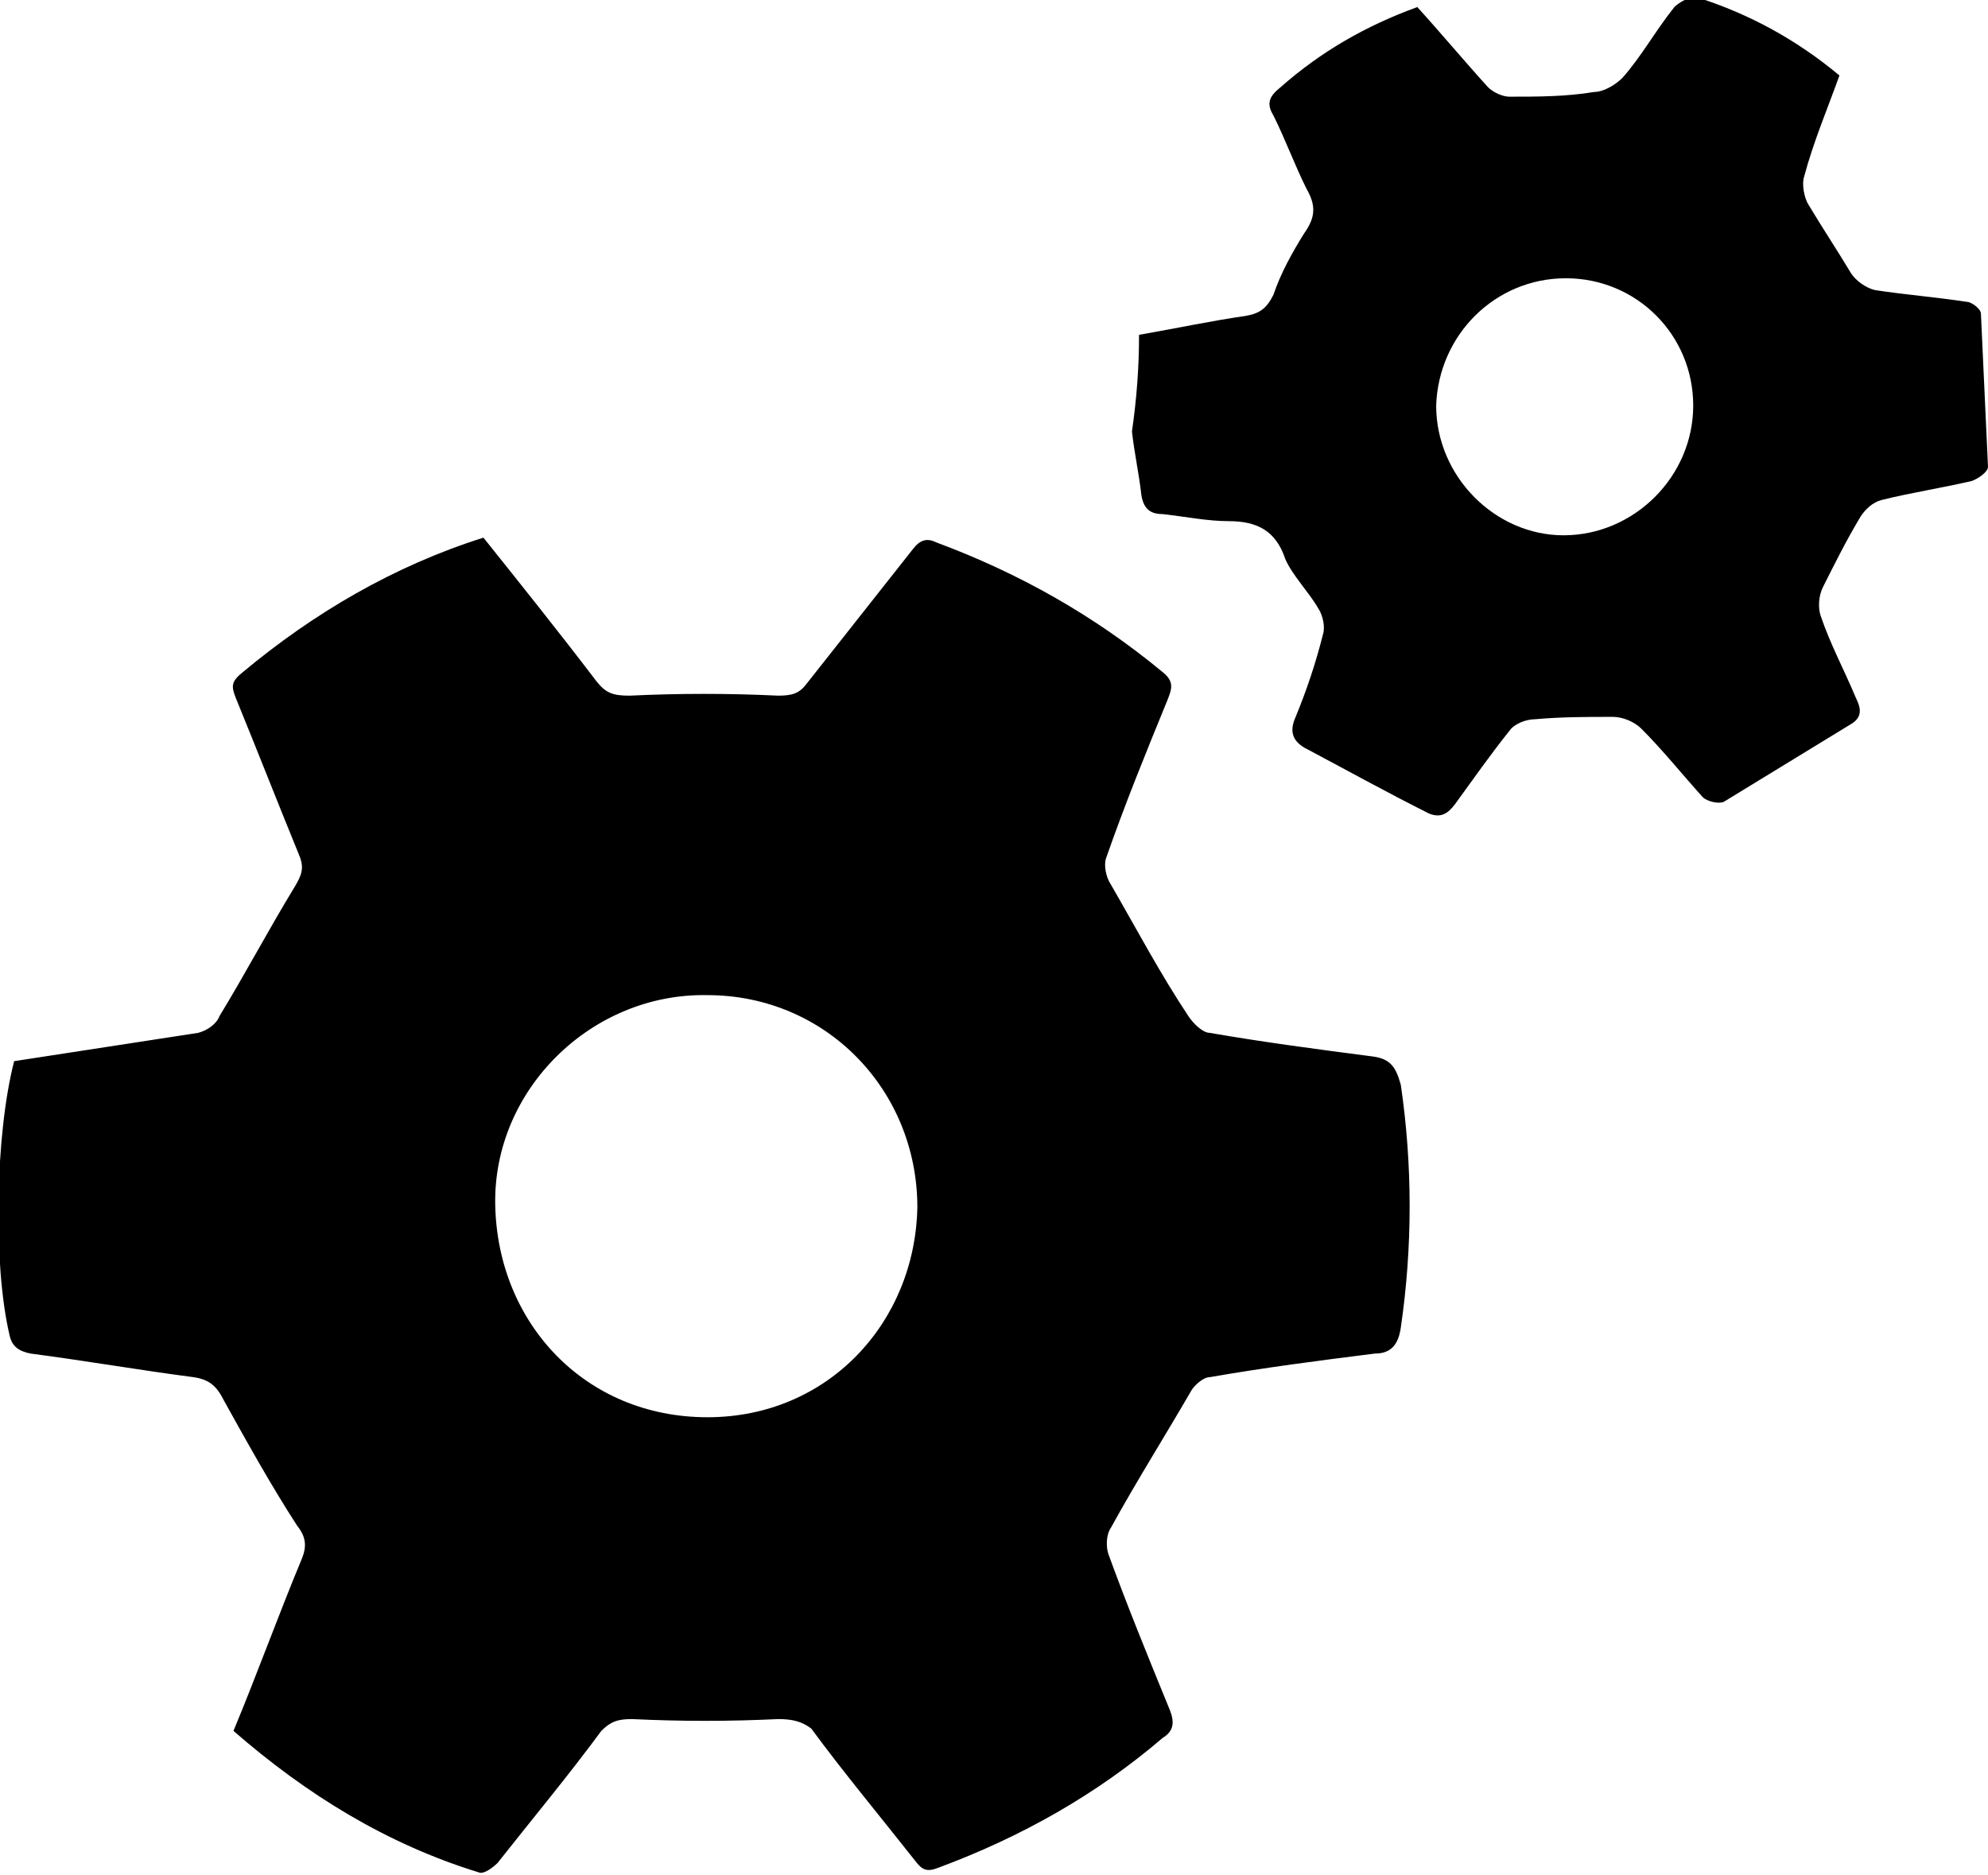
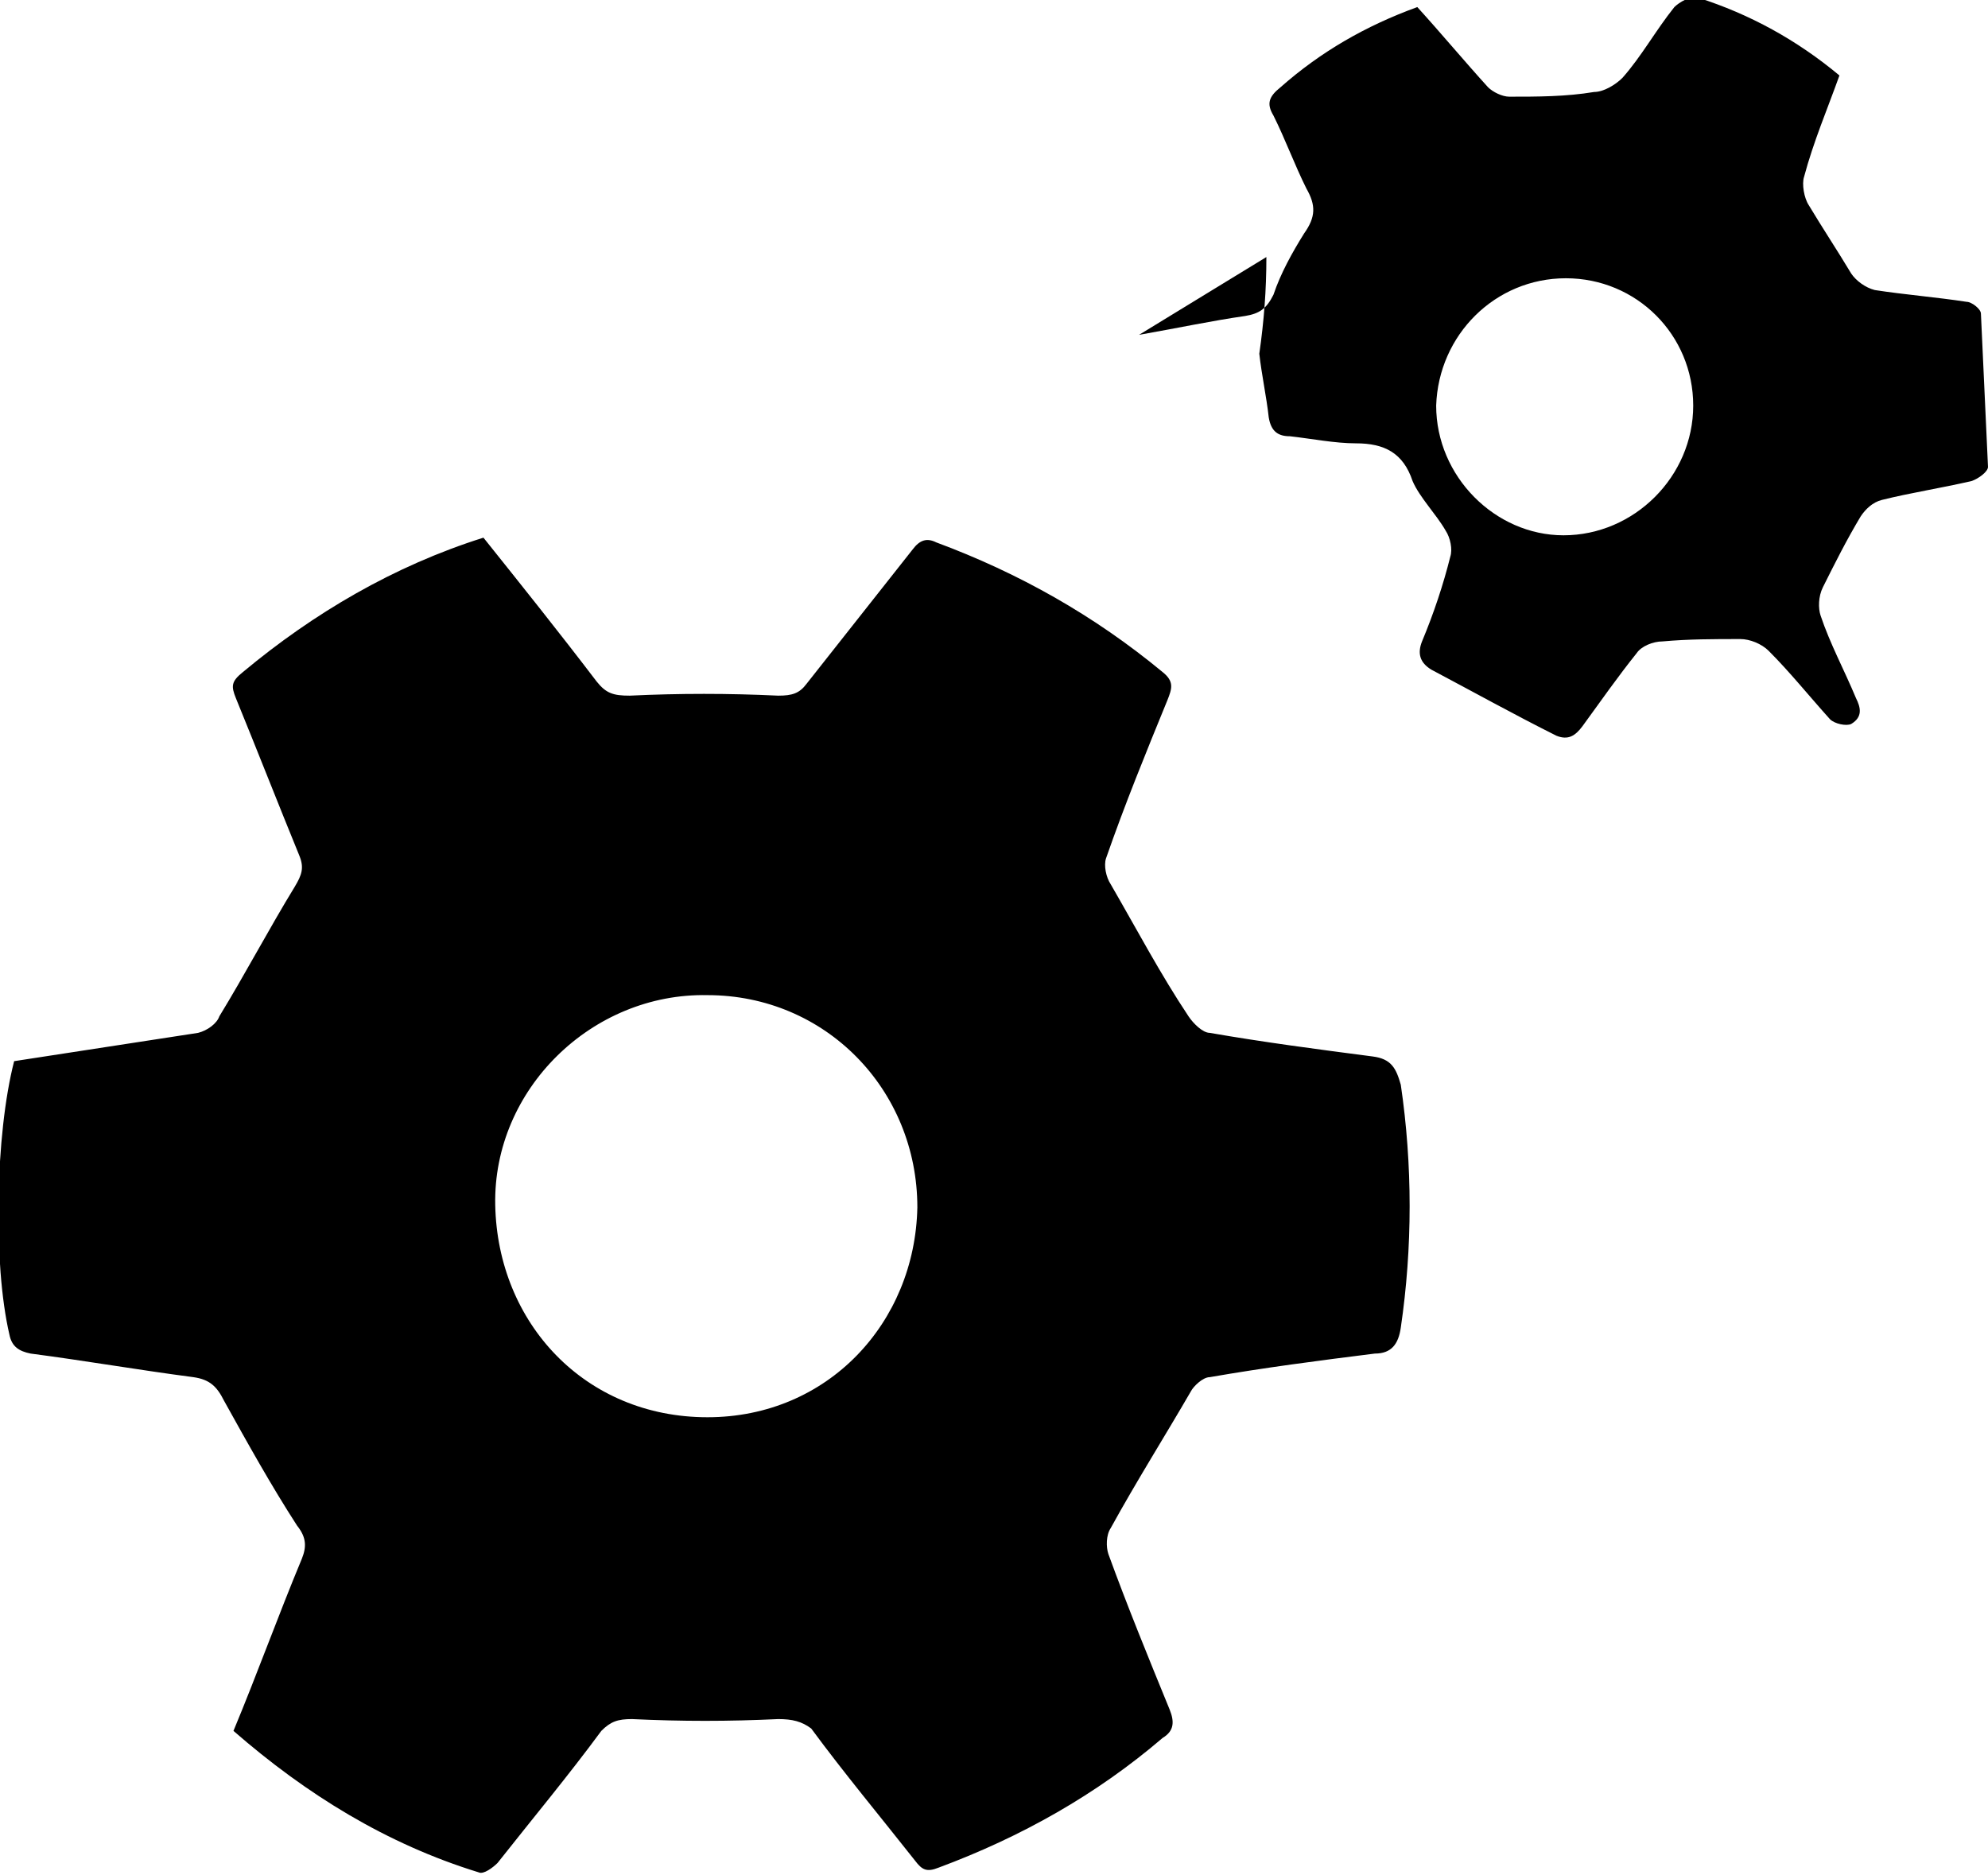
<svg xmlns="http://www.w3.org/2000/svg" xml:space="preserve" width="84.3" height="79.5" style="enable-background:new 0 0 84.3 79.5">
-   <path d="M9.9 73.4c1-2.4 1.9-4.9 2.9-7.3.2-.5.2-.9-.2-1.4-1.1-1.7-2.1-3.5-3.1-5.3-.3-.6-.6-.9-1.3-1-2.3-.3-4.6-.7-6.9-1-.5-.1-.8-.3-.9-.8-.7-3-.6-8.5.2-11.6l7.8-1.2c.4-.1.8-.4.9-.7 1.1-1.8 2.1-3.7 3.2-5.5.3-.5.4-.8.2-1.3-.9-2.2-1.8-4.5-2.7-6.7-.2-.5-.2-.7.3-1.1 3-2.5 6.4-4.5 10.2-5.7 1.6 2 3.2 4 4.8 6.1.4.5.7.6 1.4.6 2.1-.1 4.2-.1 6.3 0 .6 0 .9-.1 1.2-.5l4.5-5.7c.3-.4.6-.5 1-.3 3.5 1.3 6.7 3.1 9.6 5.5.5.4.4.7.2 1.2-.9 2.2-1.8 4.4-2.6 6.7-.1.3 0 .8.2 1.1 1.1 1.9 2.1 3.8 3.3 5.6.2.3.6.7.9.7 2.3.4 4.6.7 6.9 1 .8.1 1 .5 1.2 1.2.5 3.4.5 6.9 0 10.3-.1.7-.4 1.1-1.1 1.1-2.4.3-4.7.6-7 1-.3 0-.7.4-.8.6-1.1 1.9-2.3 3.8-3.4 5.8-.2.3-.2.8-.1 1.1.8 2.2 1.7 4.4 2.6 6.6.2.5.2.9-.3 1.2-2.8 2.4-6 4.2-9.5 5.5-.5.2-.7.1-1-.3-1.5-1.9-3-3.7-4.4-5.6-.4-.3-.8-.4-1.4-.4-2.1.1-4.1.1-6.2 0-.6 0-.9.1-1.3.5-1.4 1.9-2.9 3.7-4.4 5.6-.2.2-.6.5-.8.4-3.9-1.2-7.3-3.3-10.4-6zm29-22.2c0-5-3.9-9-8.9-9-4.9-.1-9.1 4-9 8.9.1 5 3.8 9 9 9 5.1 0 8.8-4 8.9-8.9zm9.4-37c1.7-.3 3.1-.6 4.5-.8.6-.1.9-.3 1.2-.9.3-.9.8-1.8 1.3-2.6.5-.7.5-1.2.1-1.9-.5-1-.9-2.1-1.4-3.1-.3-.5-.2-.8.3-1.2C56 2.2 57.9 1.1 60.1.3c1 1.1 2 2.3 3 3.4.2.2.6.4.9.4 1.2 0 2.4 0 3.6-.2.4 0 .9-.3 1.2-.6.8-.9 1.4-2 2.2-3 .2-.2.7-.5 1-.4 2.2.7 4.2 1.8 6 3.3-.5 1.4-1.1 2.8-1.5 4.3-.1.3 0 .9.2 1.2.6 1 1.2 1.9 1.8 2.9.2.3.6.6 1 .7 1.3.2 2.6.3 3.9.5.2 0 .6.3.6.5.1 2.2.2 4.3.3 6.5 0 .2-.4.5-.7.6-1.3.3-2.6.5-3.8.8-.4.1-.7.4-.9.7-.6 1-1.1 2-1.6 3-.2.4-.2.9-.1 1.2.4 1.2 1 2.3 1.5 3.5.2.4.3.8-.2 1.1L73.1 34c-.2.1-.7 0-.9-.2-.9-1-1.7-2-2.6-2.9-.3-.3-.8-.5-1.2-.5-1.1 0-2.2 0-3.3.1-.4 0-.9.2-1.1.5-.8 1-1.5 2-2.3 3.1-.3.4-.6.6-1.1.4-1.8-.9-3.6-1.9-5.3-2.8-.5-.3-.6-.7-.4-1.2.5-1.2.9-2.4 1.2-3.6.1-.3 0-.8-.2-1.1-.4-.7-1.1-1.4-1.4-2.1-.4-1.2-1.2-1.6-2.4-1.6-.9 0-1.9-.2-2.8-.3-.5 0-.8-.2-.9-.8-.1-.9-.3-1.8-.4-2.7.2-1.4.3-2.7.3-4.1zm12.6 3c0 3 2.5 5.5 5.4 5.5 3 0 5.5-2.5 5.5-5.5s-2.4-5.4-5.4-5.4c-3 0-5.4 2.4-5.5 5.4z" />
+   <path d="M9.9 73.4c1-2.4 1.9-4.9 2.9-7.3.2-.5.2-.9-.2-1.4-1.1-1.7-2.1-3.5-3.1-5.3-.3-.6-.6-.9-1.3-1-2.3-.3-4.6-.7-6.9-1-.5-.1-.8-.3-.9-.8-.7-3-.6-8.5.2-11.6l7.8-1.2c.4-.1.8-.4.9-.7 1.1-1.8 2.1-3.7 3.2-5.5.3-.5.4-.8.2-1.3-.9-2.2-1.8-4.5-2.7-6.7-.2-.5-.2-.7.3-1.1 3-2.5 6.4-4.5 10.2-5.7 1.6 2 3.2 4 4.8 6.1.4.5.7.6 1.4.6 2.1-.1 4.2-.1 6.3 0 .6 0 .9-.1 1.2-.5l4.5-5.7c.3-.4.6-.5 1-.3 3.5 1.3 6.7 3.1 9.6 5.5.5.4.4.7.2 1.2-.9 2.2-1.8 4.4-2.6 6.7-.1.3 0 .8.2 1.1 1.1 1.9 2.1 3.8 3.3 5.6.2.3.6.7.9.7 2.3.4 4.6.7 6.9 1 .8.1 1 .5 1.2 1.2.5 3.4.5 6.9 0 10.3-.1.7-.4 1.1-1.1 1.1-2.4.3-4.7.6-7 1-.3 0-.7.4-.8.6-1.1 1.9-2.3 3.8-3.4 5.8-.2.3-.2.8-.1 1.1.8 2.2 1.7 4.4 2.6 6.6.2.5.2.9-.3 1.2-2.8 2.4-6 4.2-9.5 5.5-.5.2-.7.1-1-.3-1.5-1.9-3-3.7-4.4-5.6-.4-.3-.8-.4-1.4-.4-2.1.1-4.1.1-6.2 0-.6 0-.9.1-1.3.5-1.4 1.9-2.9 3.7-4.4 5.6-.2.2-.6.5-.8.4-3.9-1.2-7.3-3.3-10.4-6zm29-22.2c0-5-3.9-9-8.9-9-4.9-.1-9.1 4-9 8.9.1 5 3.8 9 9 9 5.1 0 8.8-4 8.9-8.9zm9.4-37c1.7-.3 3.1-.6 4.5-.8.6-.1.9-.3 1.2-.9.3-.9.8-1.8 1.3-2.6.5-.7.5-1.2.1-1.9-.5-1-.9-2.1-1.4-3.1-.3-.5-.2-.8.3-1.2C56 2.2 57.9 1.1 60.1.3c1 1.1 2 2.3 3 3.4.2.2.6.4.9.4 1.2 0 2.4 0 3.6-.2.4 0 .9-.3 1.2-.6.8-.9 1.4-2 2.2-3 .2-.2.7-.5 1-.4 2.2.7 4.2 1.8 6 3.3-.5 1.4-1.1 2.8-1.5 4.3-.1.3 0 .9.2 1.2.6 1 1.2 1.9 1.8 2.9.2.3.6.6 1 .7 1.3.2 2.6.3 3.9.5.2 0 .6.3.6.5.1 2.2.2 4.3.3 6.5 0 .2-.4.5-.7.6-1.3.3-2.6.5-3.8.8-.4.1-.7.4-.9.7-.6 1-1.1 2-1.6 3-.2.4-.2.9-.1 1.2.4 1.2 1 2.3 1.5 3.5.2.4.3.8-.2 1.1c-.2.1-.7 0-.9-.2-.9-1-1.7-2-2.6-2.9-.3-.3-.8-.5-1.2-.5-1.1 0-2.2 0-3.3.1-.4 0-.9.2-1.1.5-.8 1-1.5 2-2.3 3.1-.3.4-.6.6-1.1.4-1.8-.9-3.6-1.9-5.3-2.8-.5-.3-.6-.7-.4-1.2.5-1.2.9-2.4 1.2-3.6.1-.3 0-.8-.2-1.1-.4-.7-1.1-1.4-1.4-2.1-.4-1.2-1.2-1.6-2.4-1.6-.9 0-1.9-.2-2.8-.3-.5 0-.8-.2-.9-.8-.1-.9-.3-1.8-.4-2.7.2-1.4.3-2.7.3-4.1zm12.6 3c0 3 2.5 5.5 5.4 5.5 3 0 5.5-2.5 5.5-5.5s-2.4-5.4-5.4-5.4c-3 0-5.4 2.4-5.5 5.4z" />
</svg>